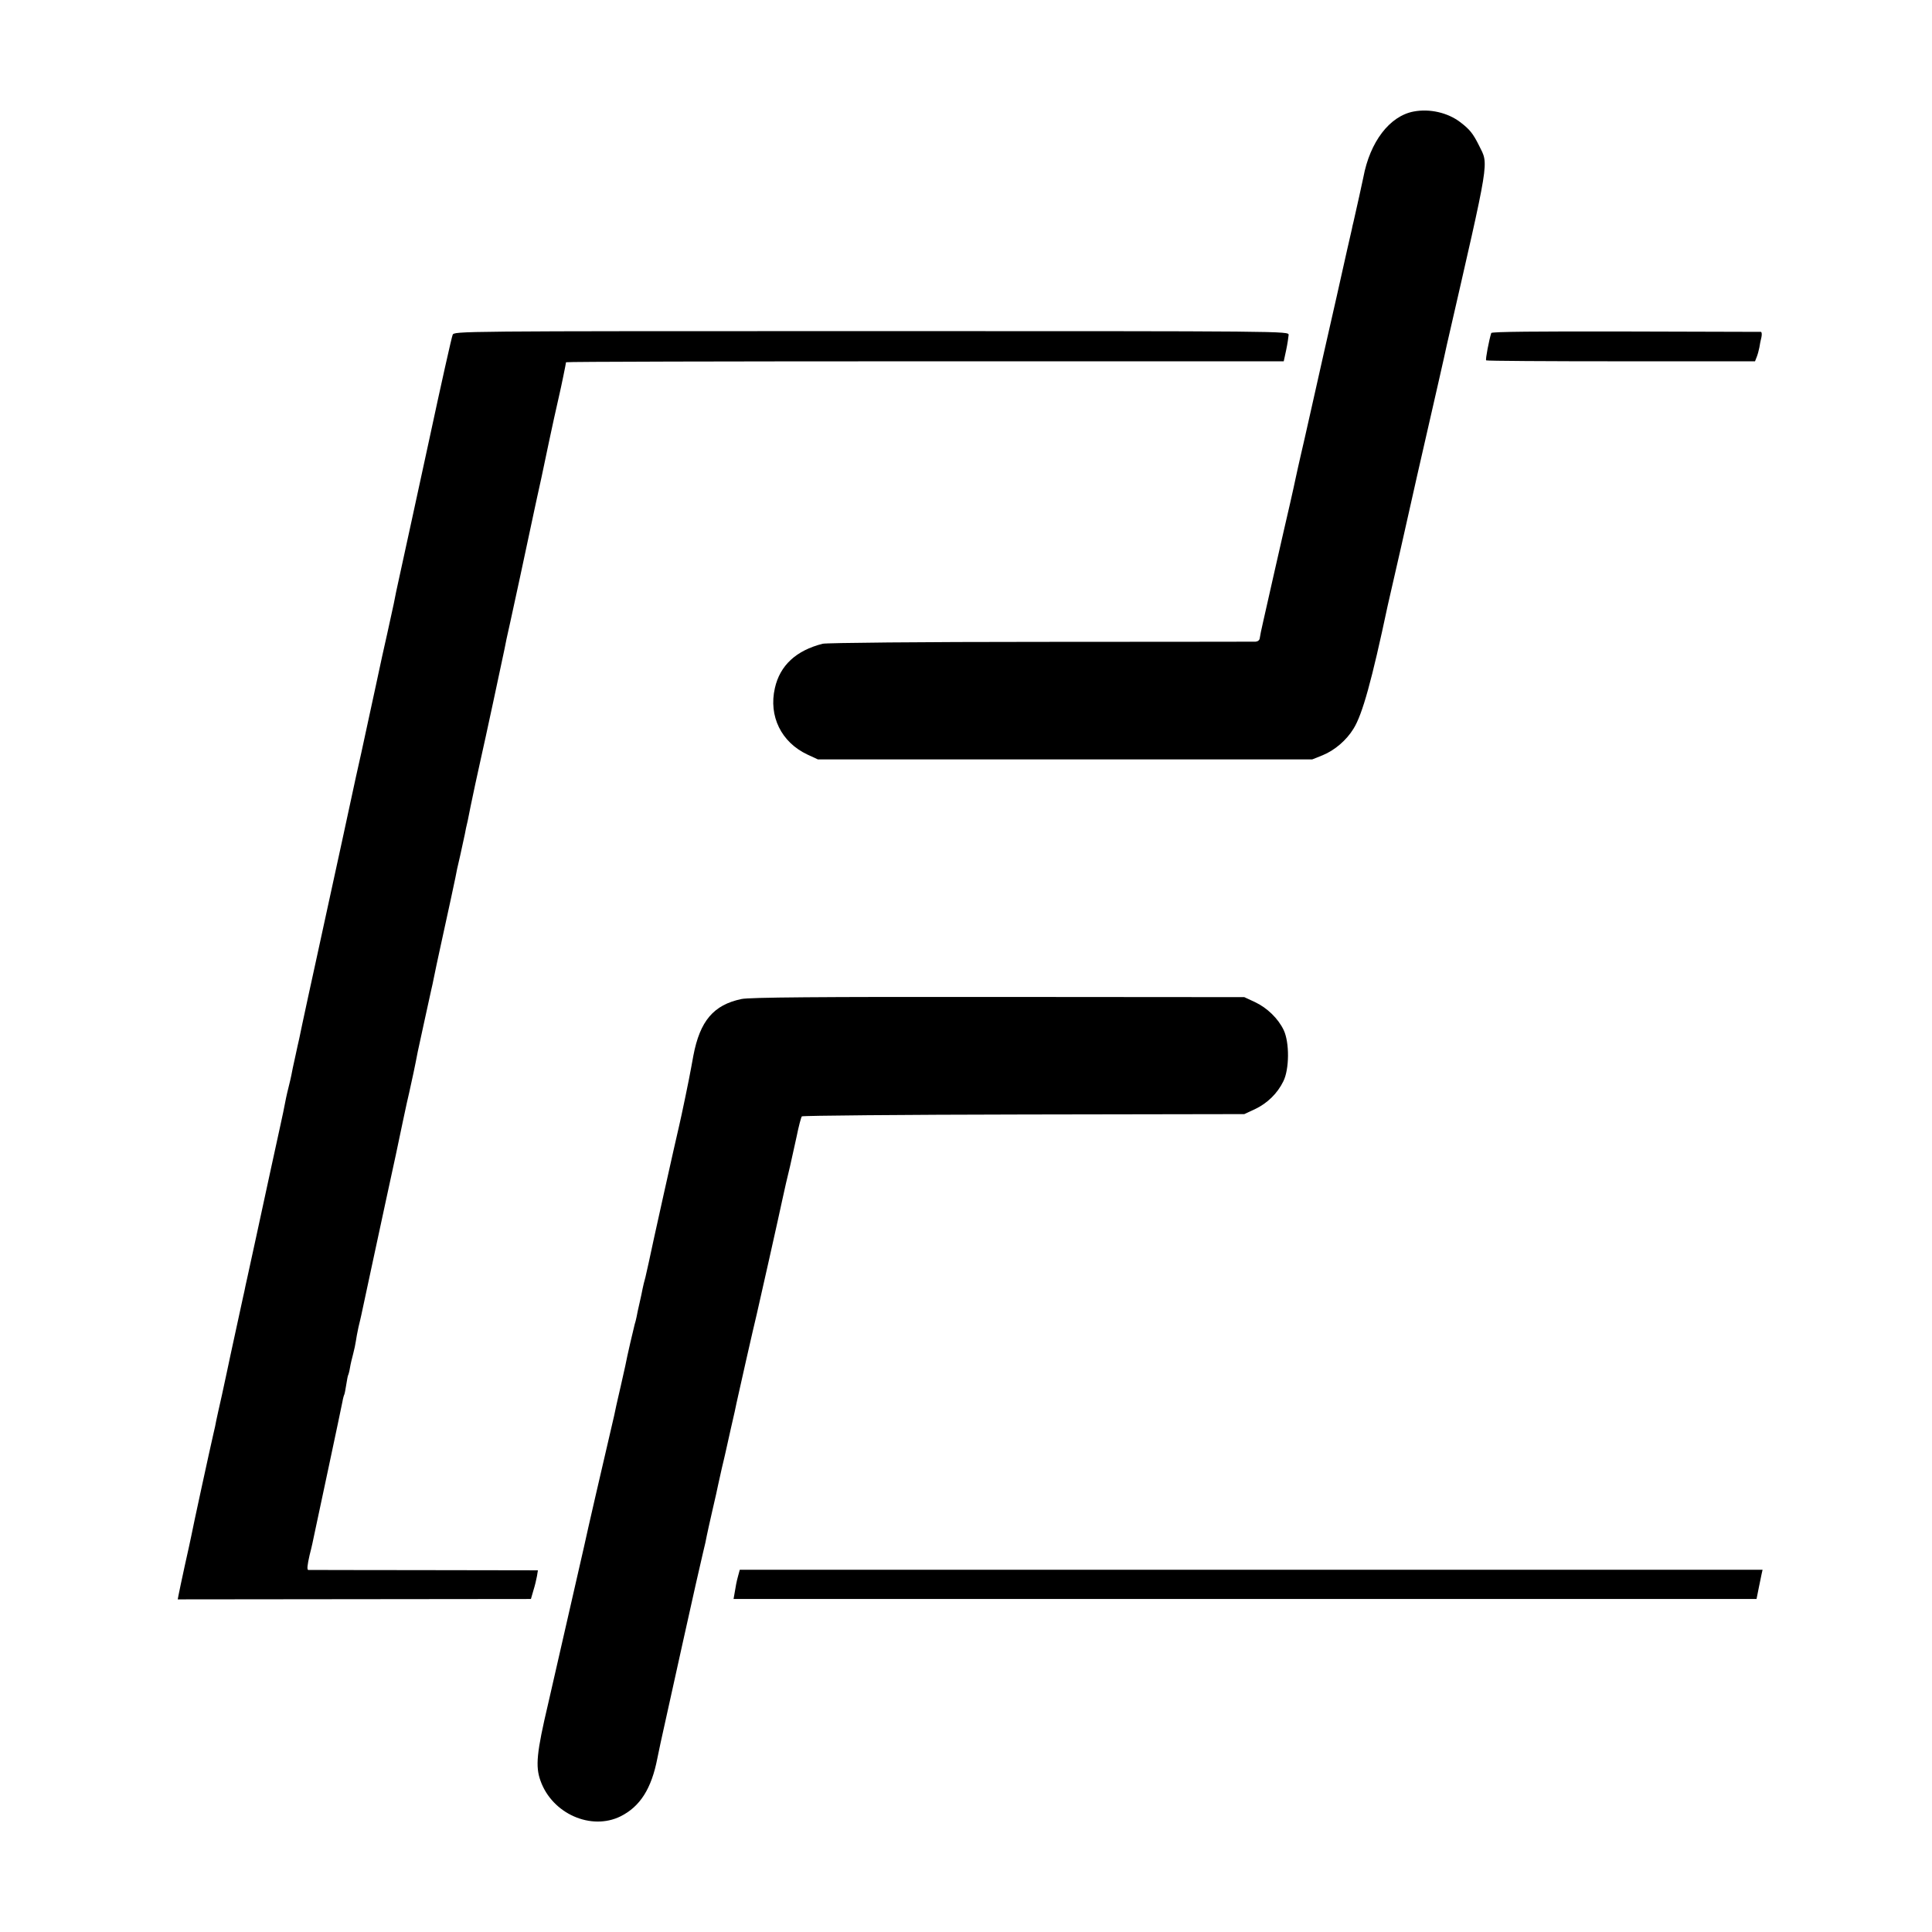
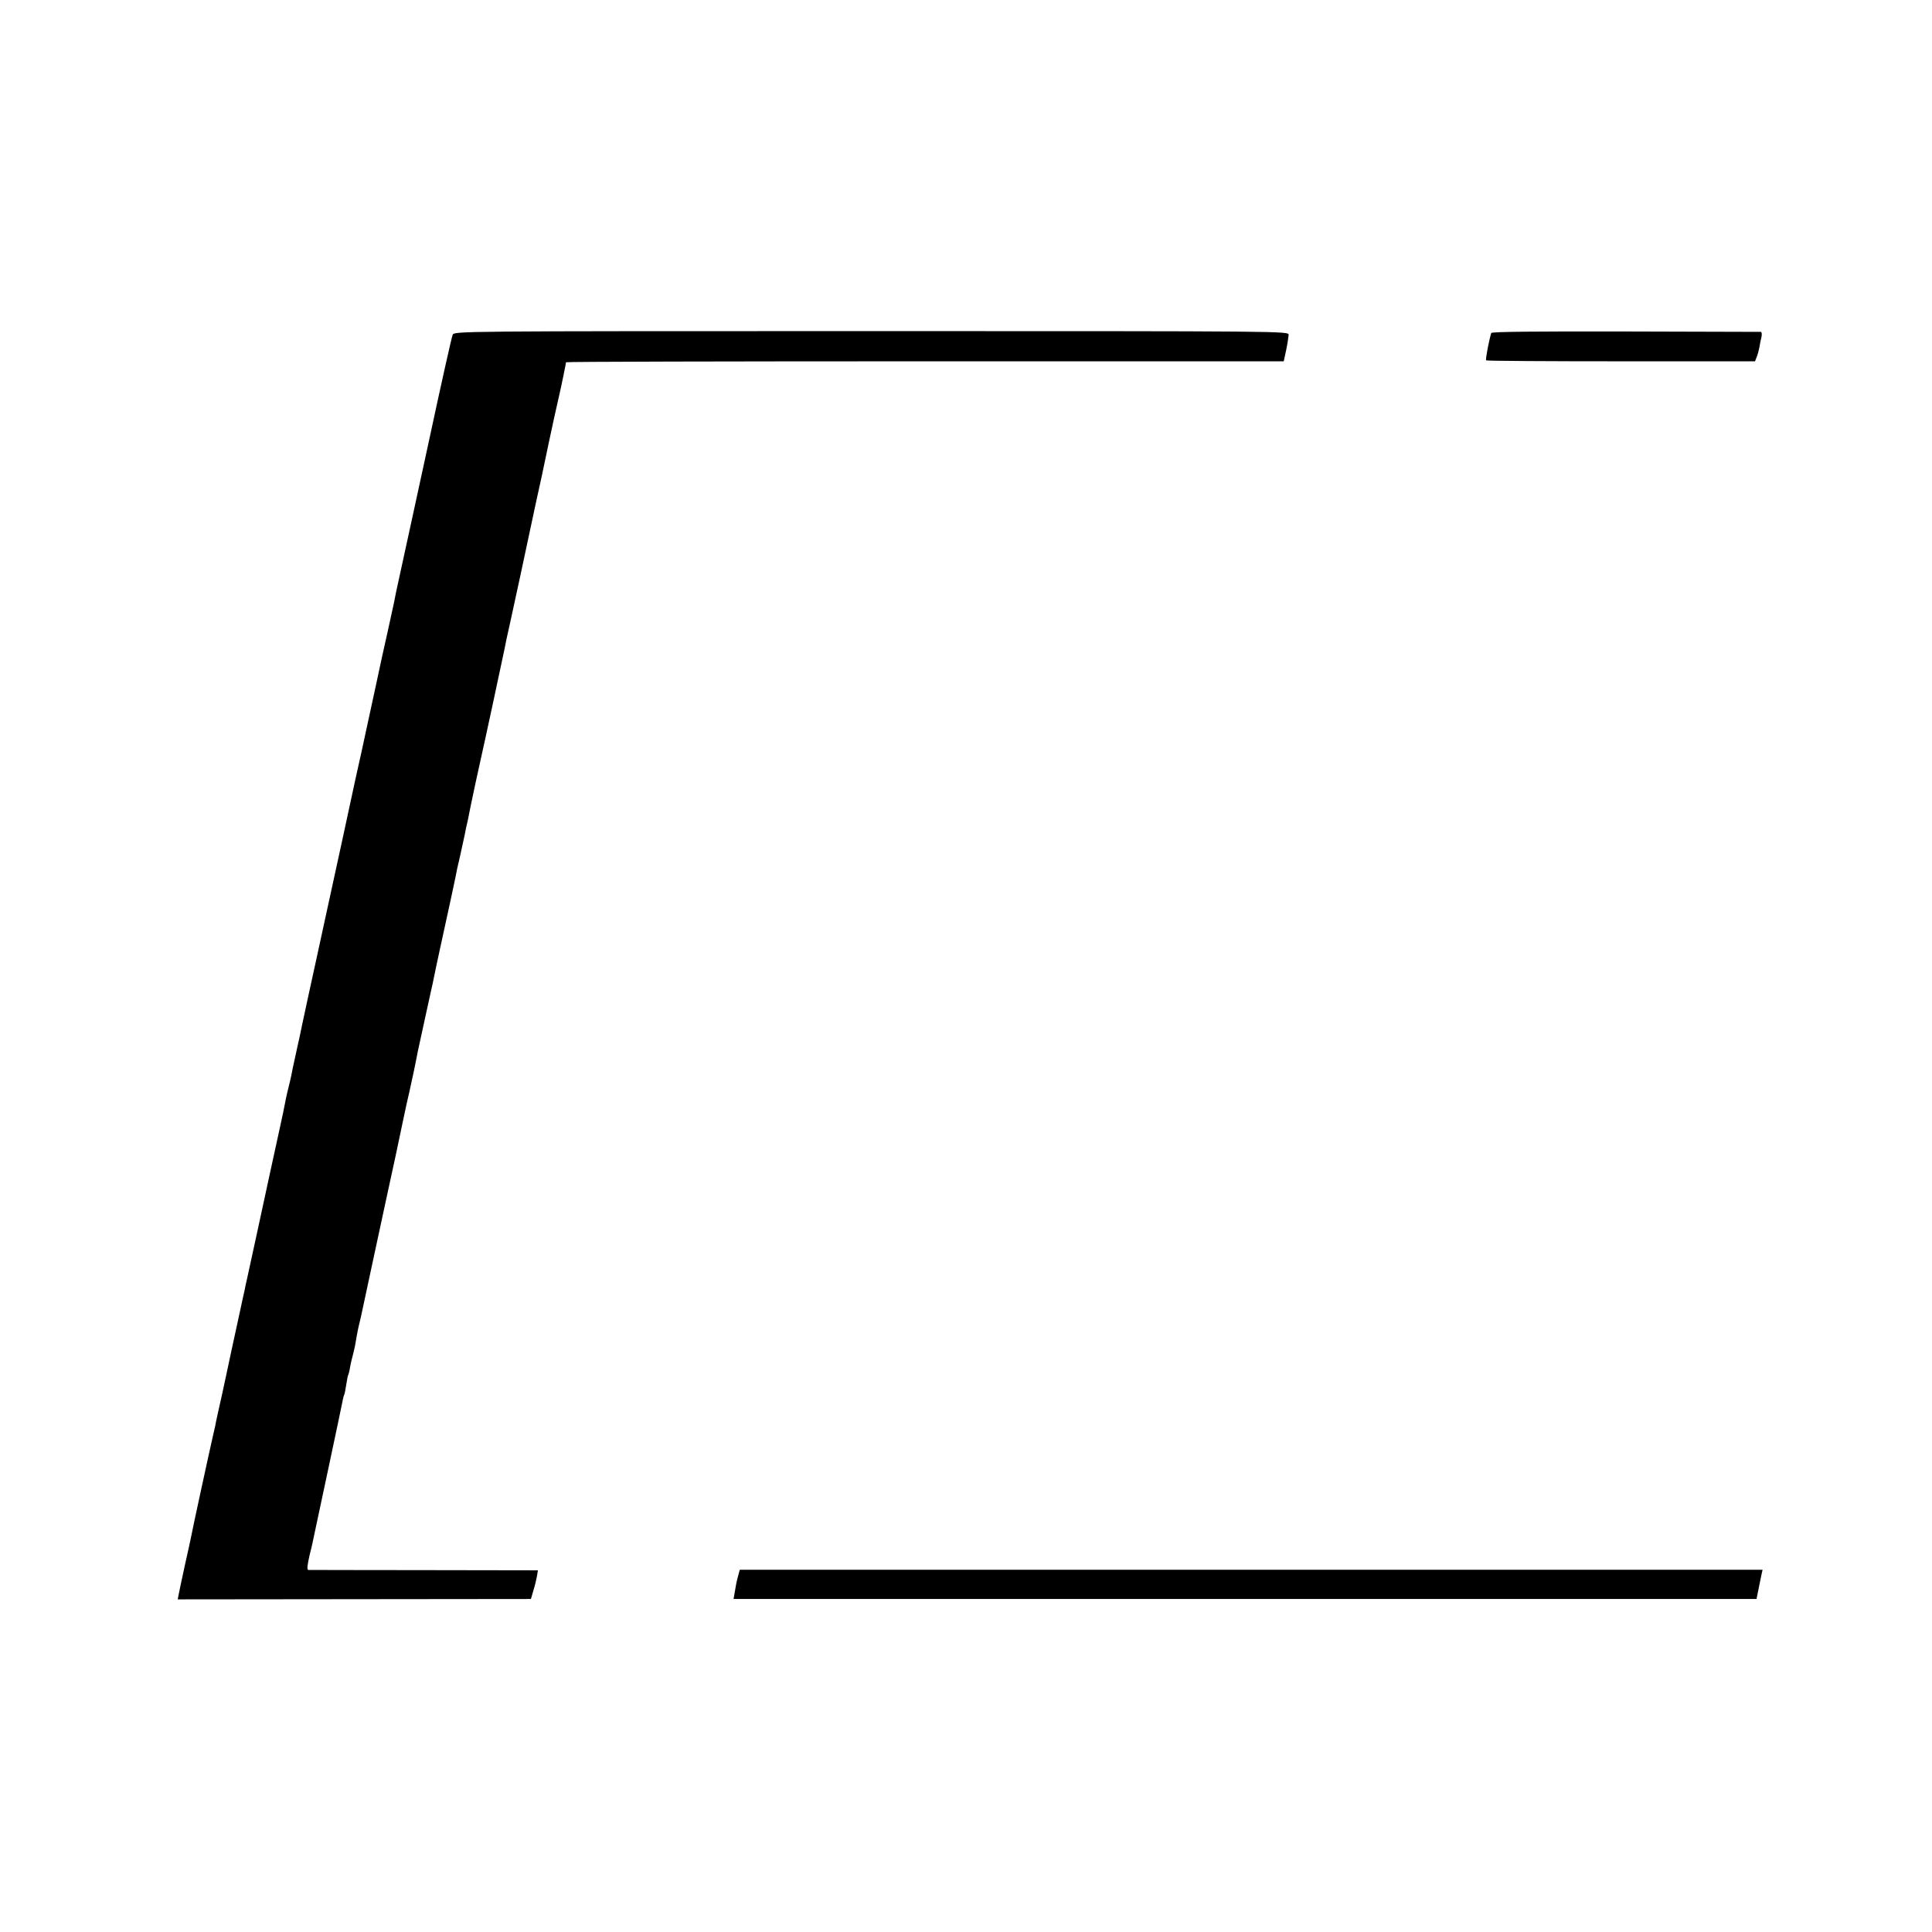
<svg xmlns="http://www.w3.org/2000/svg" version="1" width="1365.333" height="1365.333" viewBox="0 0 1024 1024">
-   <path d="M749.3 59.1c-12.8 2.4-23.2 16.1-26.7 34.9-.4 2.1-3.6 16.5-5.2 23.5-.3 1.1-.7 2.9-.9 4-.3 1.1-3.9 17.1-8 35.5-4.2 18.4-10.1 44.5-13.1 58s-5.7 25.2-5.9 26c-.9 3.8-2.4 10.7-2.9 13-.4 2.2-5.1 22.9-6.1 27-.2.8-2.4 10.5-4.9 21.5-2.5 11-5.2 23.1-6.1 27-.9 3.8-1.7 7.8-1.8 8.7-.1 1.1-1 1.8-2.2 1.9-1.1 0-52.4.1-114 .1-63.4 0-113.4.5-115.5 1-14.1 3.6-22.6 11.5-25.3 23.5-3.4 14.9 3.4 28.7 17.2 35.2l5.6 2.6h262l5.5-2.2c6.4-2.6 12.7-8 16.4-14.1 4.7-7.5 9.7-25.6 18.1-65.2.2-.8 2-8.7 4-17.5s4.3-18.7 5-22c2.3-10.5 10.2-45.3 14.9-65.7 2.5-10.8 4.7-20.7 5-22 .3-1.3 1.4-6.1 2.4-10.8C790 81.8 789.1 87.7 783.9 77.1c-3.2-6.4-4.9-8.5-10-12.4-6.6-5-16.1-7.2-24.6-5.6z" />
  <path d="M239.9 177.5c-.5 1.1-6.1 26.1-12.4 55.5-6.4 29.4-13.1 60.5-15 69-1.9 8.5-3.6 16.6-3.8 18-.3 1.4-1.9 8.6-3.5 16-1.7 7.4-3.6 16.2-4.3 19.5-.7 3.3-1.4 6.4-1.5 7-.1.5-1.9 8.6-3.9 18-2 9.3-3.8 17.7-4 18.5-.2.8-1.5 6.7-2.9 13-2.9 13.5-11 51-16.6 76.5-2.1 9.9-6 27.4-8.5 39-2.5 11.5-4.7 21.9-4.9 23-.3 1.1-1.2 5.4-2.1 9.5-.9 4.1-1.9 8.6-2.1 10-.3 1.4-.9 4.1-1.4 6-.5 1.9-1.1 4.6-1.4 6-.6 3.3-2.4 12-3 14.5-.9 4.1-8.9 40.7-12.7 58.5-2.2 10.2-4.4 20.3-4.9 22.5-.5 2.2-1.2 5.3-1.5 7-.4 1.6-.8 3.7-1 4.5-6.3 29.1-7.8 35.8-8.1 37.5-.2 1.1-1.5 7-2.8 13-1.4 6.1-2.7 12.1-3 13.5-.2 1.4-.9 4.5-1.5 7-1.5 6.4-11.2 51-11.7 54-.3 1.4-1.8 8.6-3.5 16-1.6 7.4-3.1 14.4-3.3 15.6l-.4 2.1 93.6-.1 93.6-.1 1.3-4.5c.8-2.5 1.6-5.9 1.9-7.6l.5-3.1-60.3-.1c-33.2 0-60.8-.1-61.4-.1-.8-.1-.5-2.6.7-7.9 1.1-4.2 2.1-8.9 2.4-10.5.3-1.5 3.7-17.3 7.5-35.2 3.8-17.9 7.2-33.9 7.5-35.6.3-1.8.8-3.5 1-3.8.2-.4.6-2.6 1-5.1.4-2.5.8-4.7 1-5.1.2-.3.7-2.1 1-4 .3-1.9 1.1-5.2 1.7-7.4.6-2.2 1.2-5.2 1.4-6.6.2-1.4.8-4.8 1.4-7.5.7-2.7 1.3-5.6 1.5-6.4 1.2-5.8 11.1-51.6 13-60.5 3.7-16.8 7.4-34.2 9.1-42.5 2.1-9.9 2.1-9.8 3.3-15 1.5-6.7 3.1-14.1 4.5-21.5.5-2.1 6.4-29.7 7.2-33 .3-1.1.9-4 1.4-6.5.5-2.5 2-9.7 3.4-16 4.7-21.4 7.5-34.5 8-37 .2-1.4 1.3-6.6 2.5-11.5 1.1-5 2.2-10.1 2.5-11.5.2-1.4.9-4.5 1.5-7 .5-2.5 1.2-5.9 1.5-7.5.6-3.2 4.1-19.3 5.6-26 1.3-5.5 11.8-54.4 12.4-57.5.2-1.4 1.6-7.9 3.1-14.5 1.4-6.6 3.7-17.2 5.1-23.5 4.3-20.1 7.6-35.5 7.9-37 .2-.8 1.7-8 3.5-16 1.7-8 3.5-16.5 4-19 .8-3.9 4.4-20.4 5.5-25 .8-3.3 3.5-16.5 3.5-17 0-.3 85.6-.5 190.2-.5h190.2l1.3-6c.7-3.3 1.2-6.9 1.3-8 0-2-.4-2-221.1-2s-221.2 0-222 2zM790.4 176.5c-1.1 3.4-3.2 14.1-2.7 14.5.2.3 32.4.5 71.5.5h71l.9-2.3c.5-1.2 1.1-3.5 1.4-5 .2-1.5.7-3.9 1.1-5.5.3-1.5.2-2.7-.3-2.8-.4 0-32.7-.1-71.7-.2-46.5-.1-71 .1-71.2.8z" />
-   <path d="M393 529.5c-14.8 3.1-22 11.6-25.5 30-.3 1.6-.8 4.3-1.1 6-.9 5.3-5.4 26.9-6.4 31-1.4 5.7-15.1 67.2-16.1 72.4-.5 2.3-1.3 5.9-1.8 8-.6 2-1.2 4.7-1.5 6.1-.2 1.4-1 4.7-1.6 7.5-.6 2.7-1.4 6.1-1.6 7.5-.3 1.4-.7 3.1-1 3.9-.4 1.4-4.1 17.2-5 22.1-.3 1.4-1.4 6.2-2.4 10.7-1.1 4.6-2.1 9.3-2.4 10.5-.2 1.3-1.6 7.5-3.1 13.8-4.6 19.7-12 51.7-14 61-.3 1.3-17.1 74.8-18.1 79.2-.2 1-.6 2.6-.8 3.5-6.2 26.3-6.9 33.5-4.1 41.2 6.2 17.4 26.8 26.5 42.4 18.8 10.4-5.2 16.4-14.7 19.5-30.7.4-2.1 2.9-13.9 4.1-19 .2-.8 4.4-20 9.4-42.5 5-22.6 9.8-43.9 10.7-47.5.9-3.6 1.8-7.6 2-9 .3-1.4 1.6-7.5 3-13.5 1.4-6.1 2.8-12.1 3-13.4.3-1.2 1.2-5.3 2-9 .9-3.6 1.7-7.3 1.9-8.1.2-.8 1.5-6.7 2.9-13 1.5-6.3 2.8-12.4 3-13.5.6-2.9 9.5-42.3 10.7-47 .9-3.7 12.4-55 13.5-60.4.3-1.2 1.2-5.3 2-9 2.3-9.7 2.4-9.9 2.9-12.4.3-1.2 1.5-6.7 2.7-12.2 1.1-5.5 2.4-10.4 2.8-10.8.4-.4 53.3-.9 117.6-1l116.9-.2 5.6-2.6c6.6-3.1 12-8.4 15.1-14.8 3.2-6.4 3.3-20.5.2-27.1-2.9-6.1-8.7-11.8-15.3-14.9l-5.6-2.6-130.5-.1c-95-.1-132 .2-136 1.1z" />
  <path d="M391.1 835.7c-.6 2.1-1.3 5.6-1.6 7.8l-.7 4H931l1.1-5.5c.6-3 1.3-6.5 1.6-7.8l.5-2.2H392.1l-1 3.7z" />
</svg>